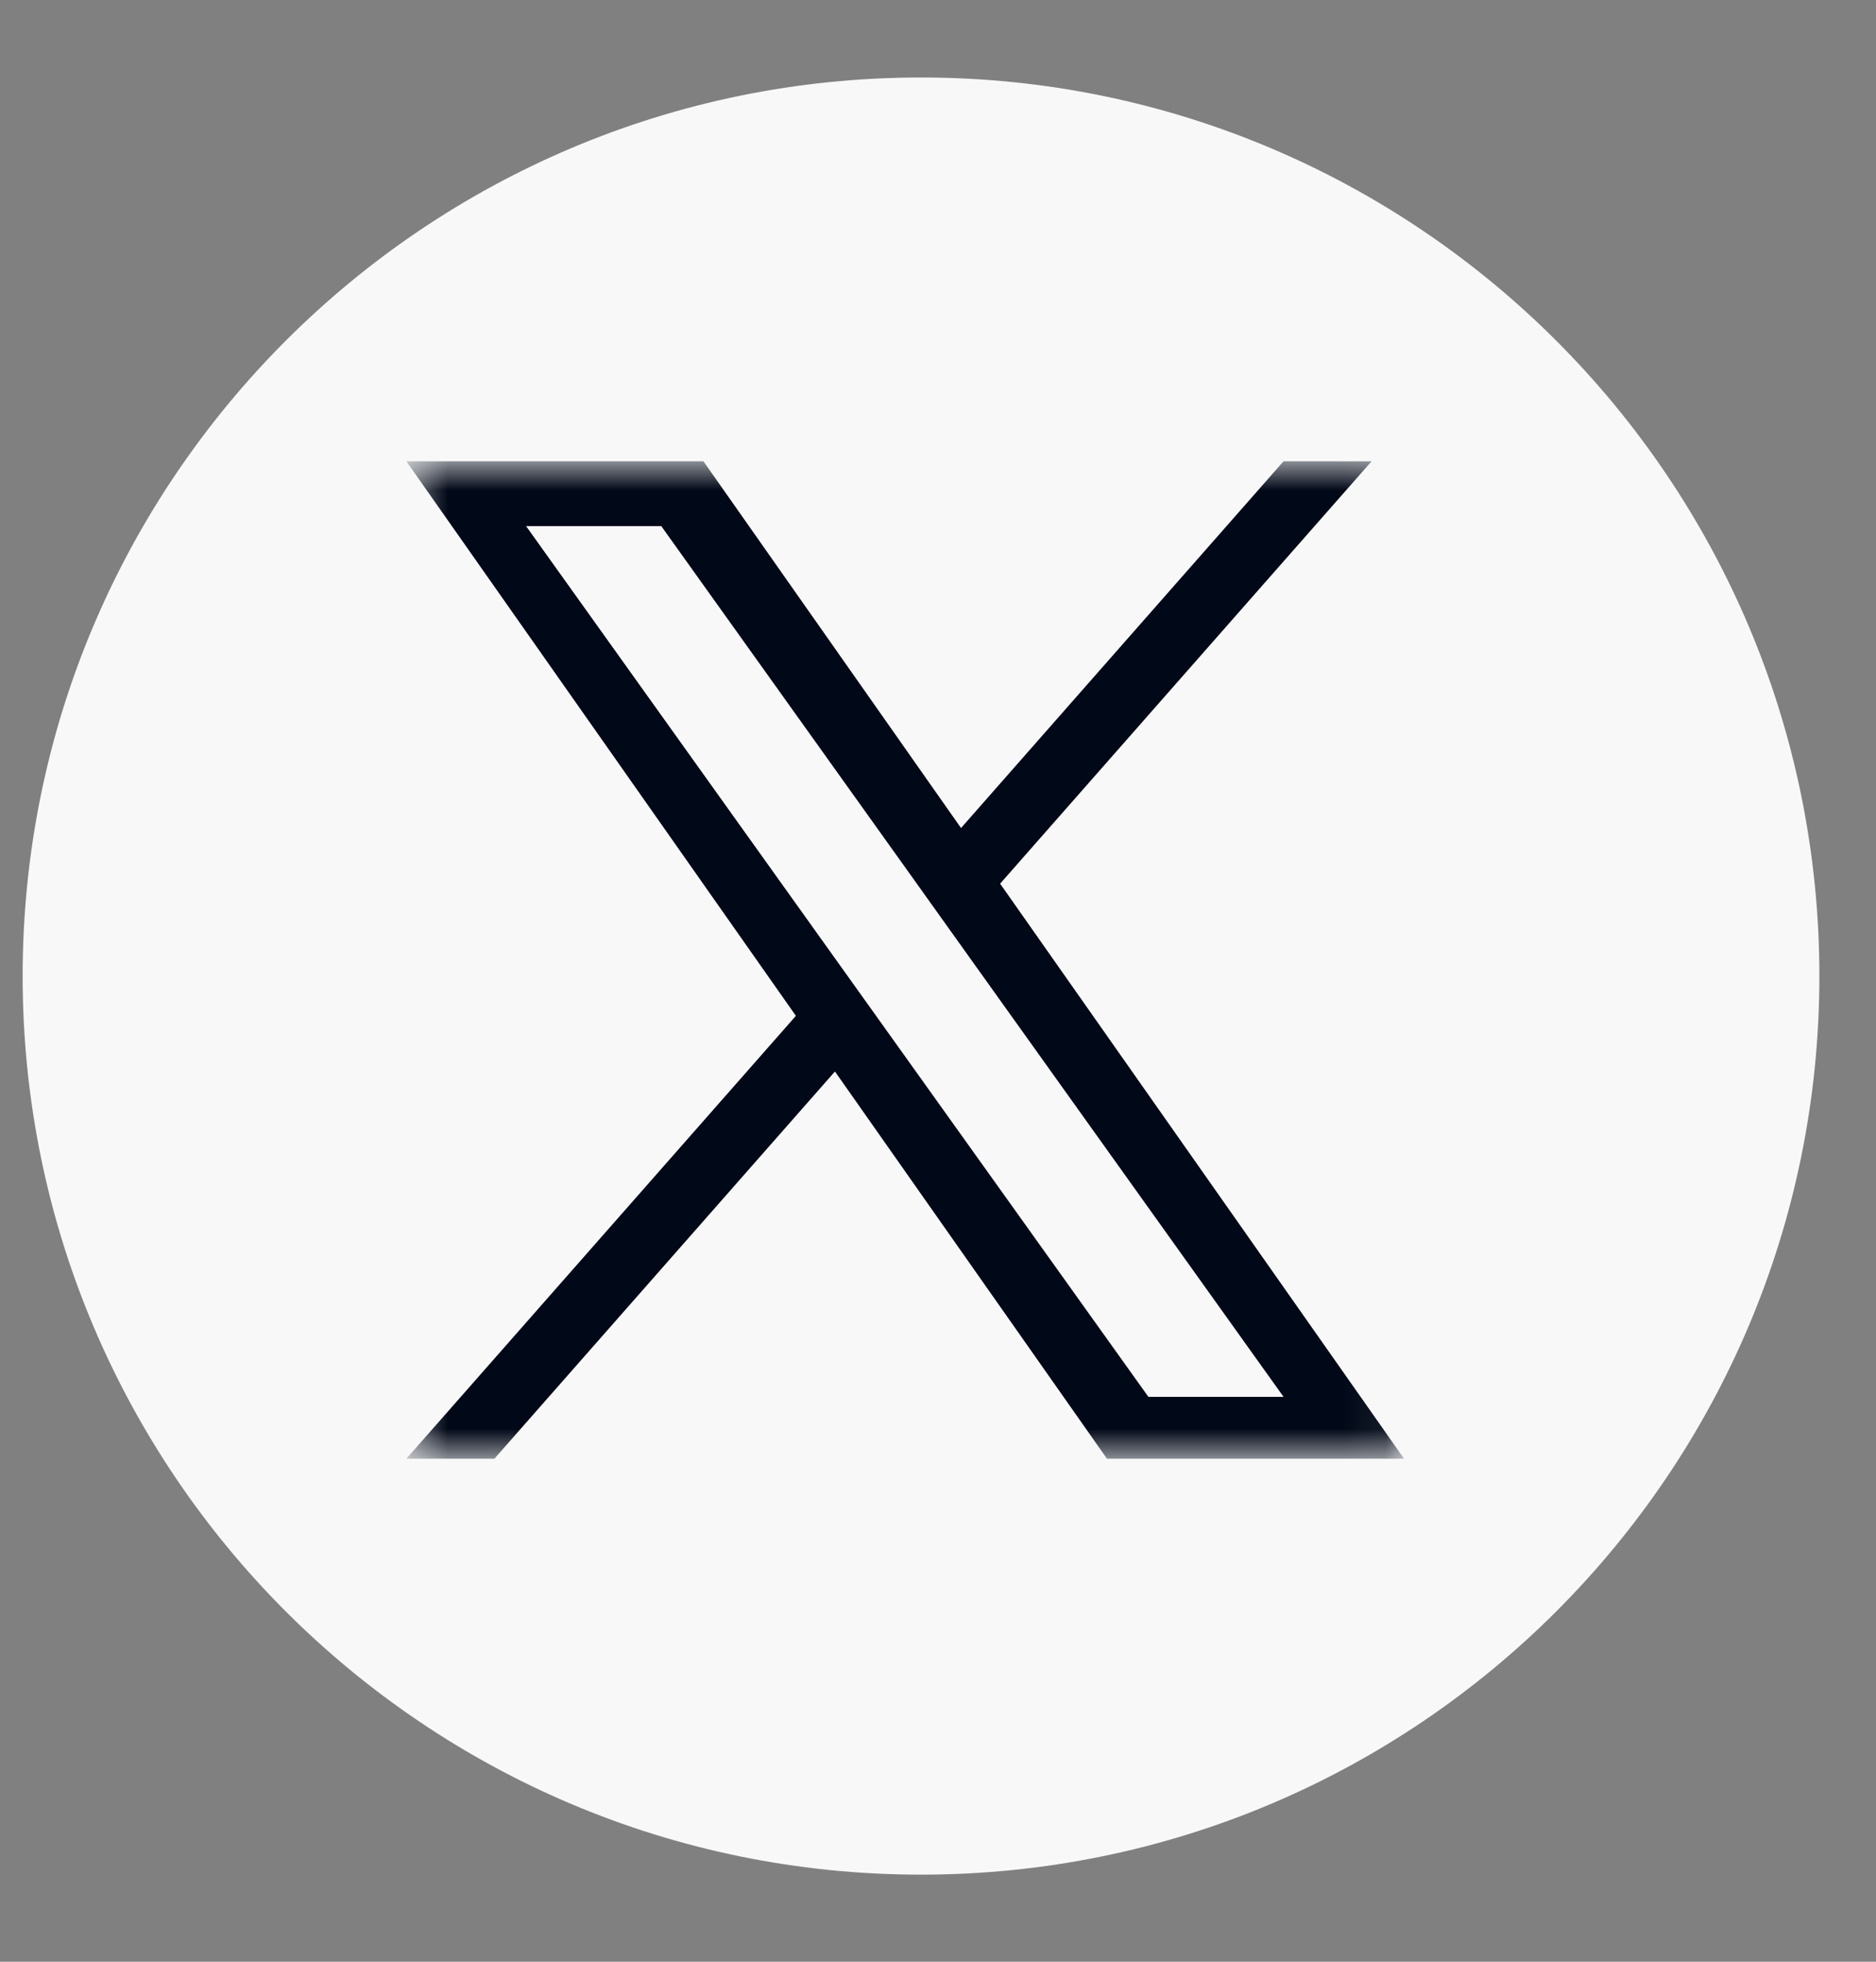
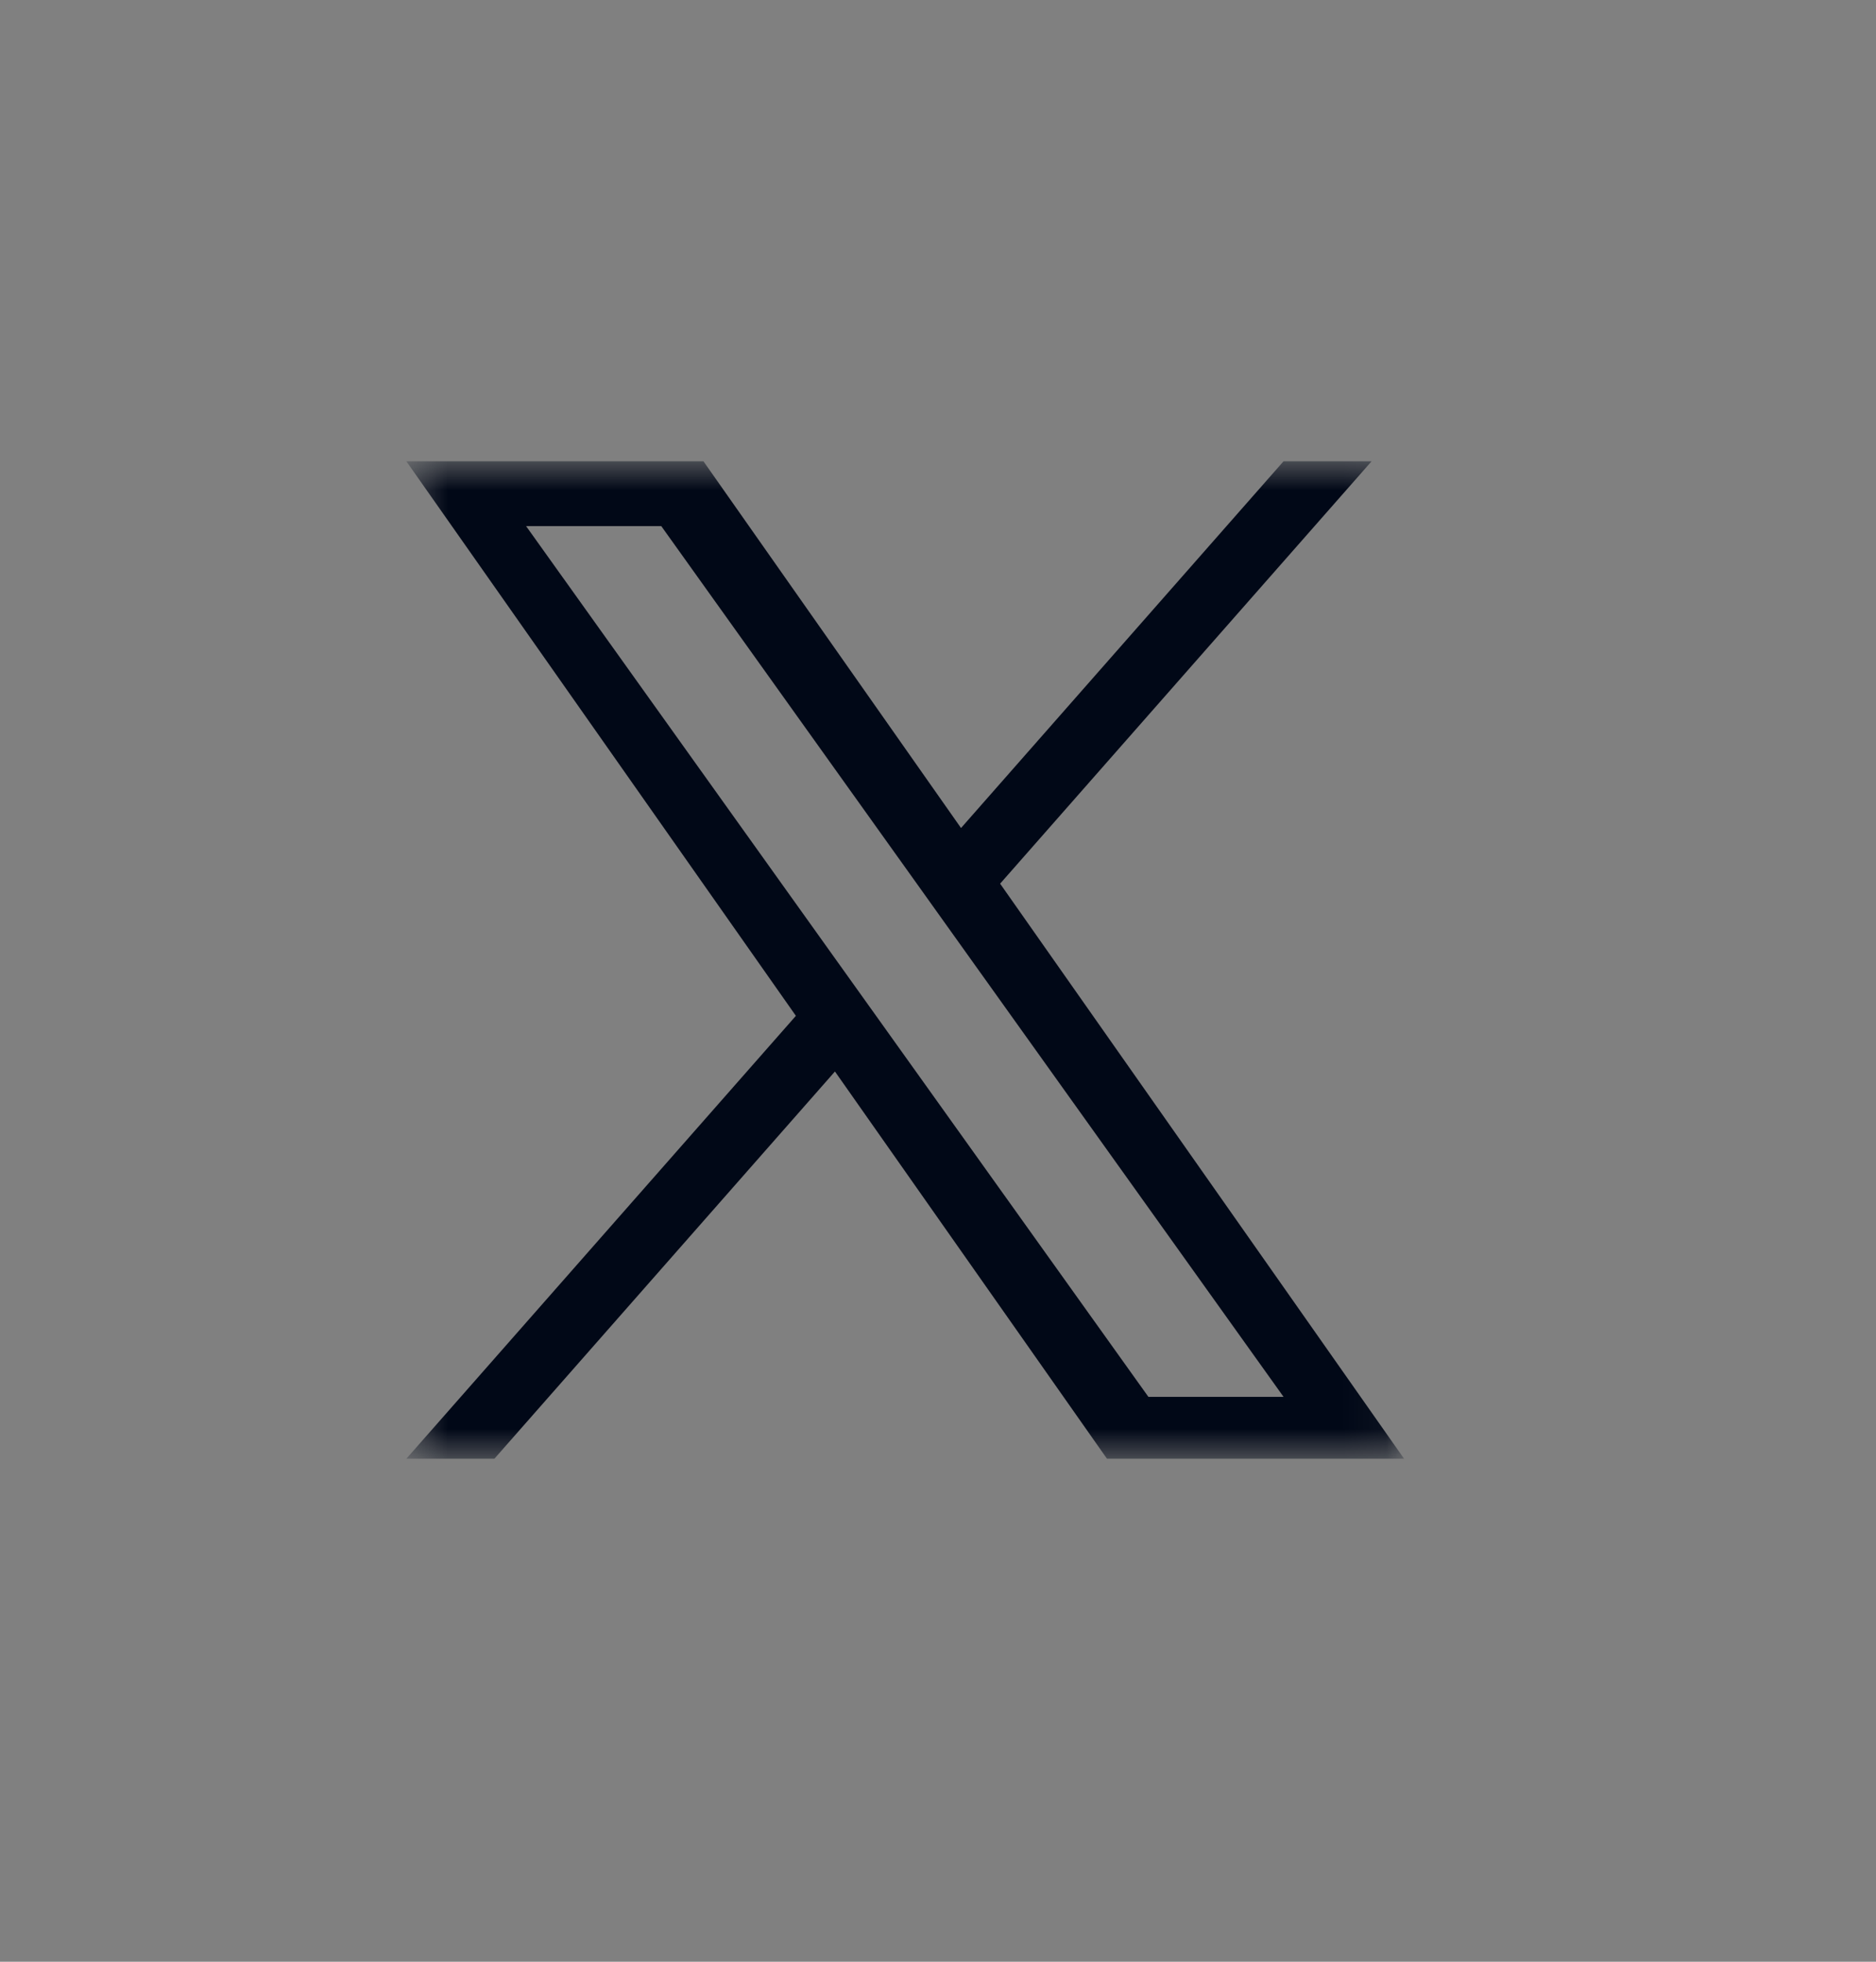
<svg xmlns="http://www.w3.org/2000/svg" width="44" height="46" viewBox="0 0 44 46" fill="none">
  <rect x="0" y="0" width="44" height="46" fill="#808080" stroke="none" />
-   <path d="M21.602 43.958C33.238 43.958 42.672 34.524 42.672 22.888C42.672 11.251 33.238 1.817 21.602 1.817C9.965 1.817 0.531 11.251 0.531 22.888C0.531 34.524 9.965 43.958 21.602 43.958Z" fill="#F8F8F8" />
  <mask id="mask0_15_3642" style="mask-type:luminance" maskUnits="userSpaceOnUse" x="9" y="10" width="24" height="25">
    <path d="M32.931 10.817H9.531V34.217H32.931V10.817Z" fill="white" />
  </mask>
  <g mask="url(#mask0_15_3642)">
    <path d="M23.457 20.721L32.169 10.817H30.104L22.54 19.416L16.499 10.817H9.531L18.667 23.82L9.531 34.205H11.596L19.583 25.125L25.963 34.205H32.931L23.457 20.721ZM20.63 23.935L19.704 22.64L12.339 12.337H15.51L21.454 20.652L22.379 21.947L30.105 32.755H26.935L20.63 23.935Z" fill="#010817" />
  </g>
</svg>